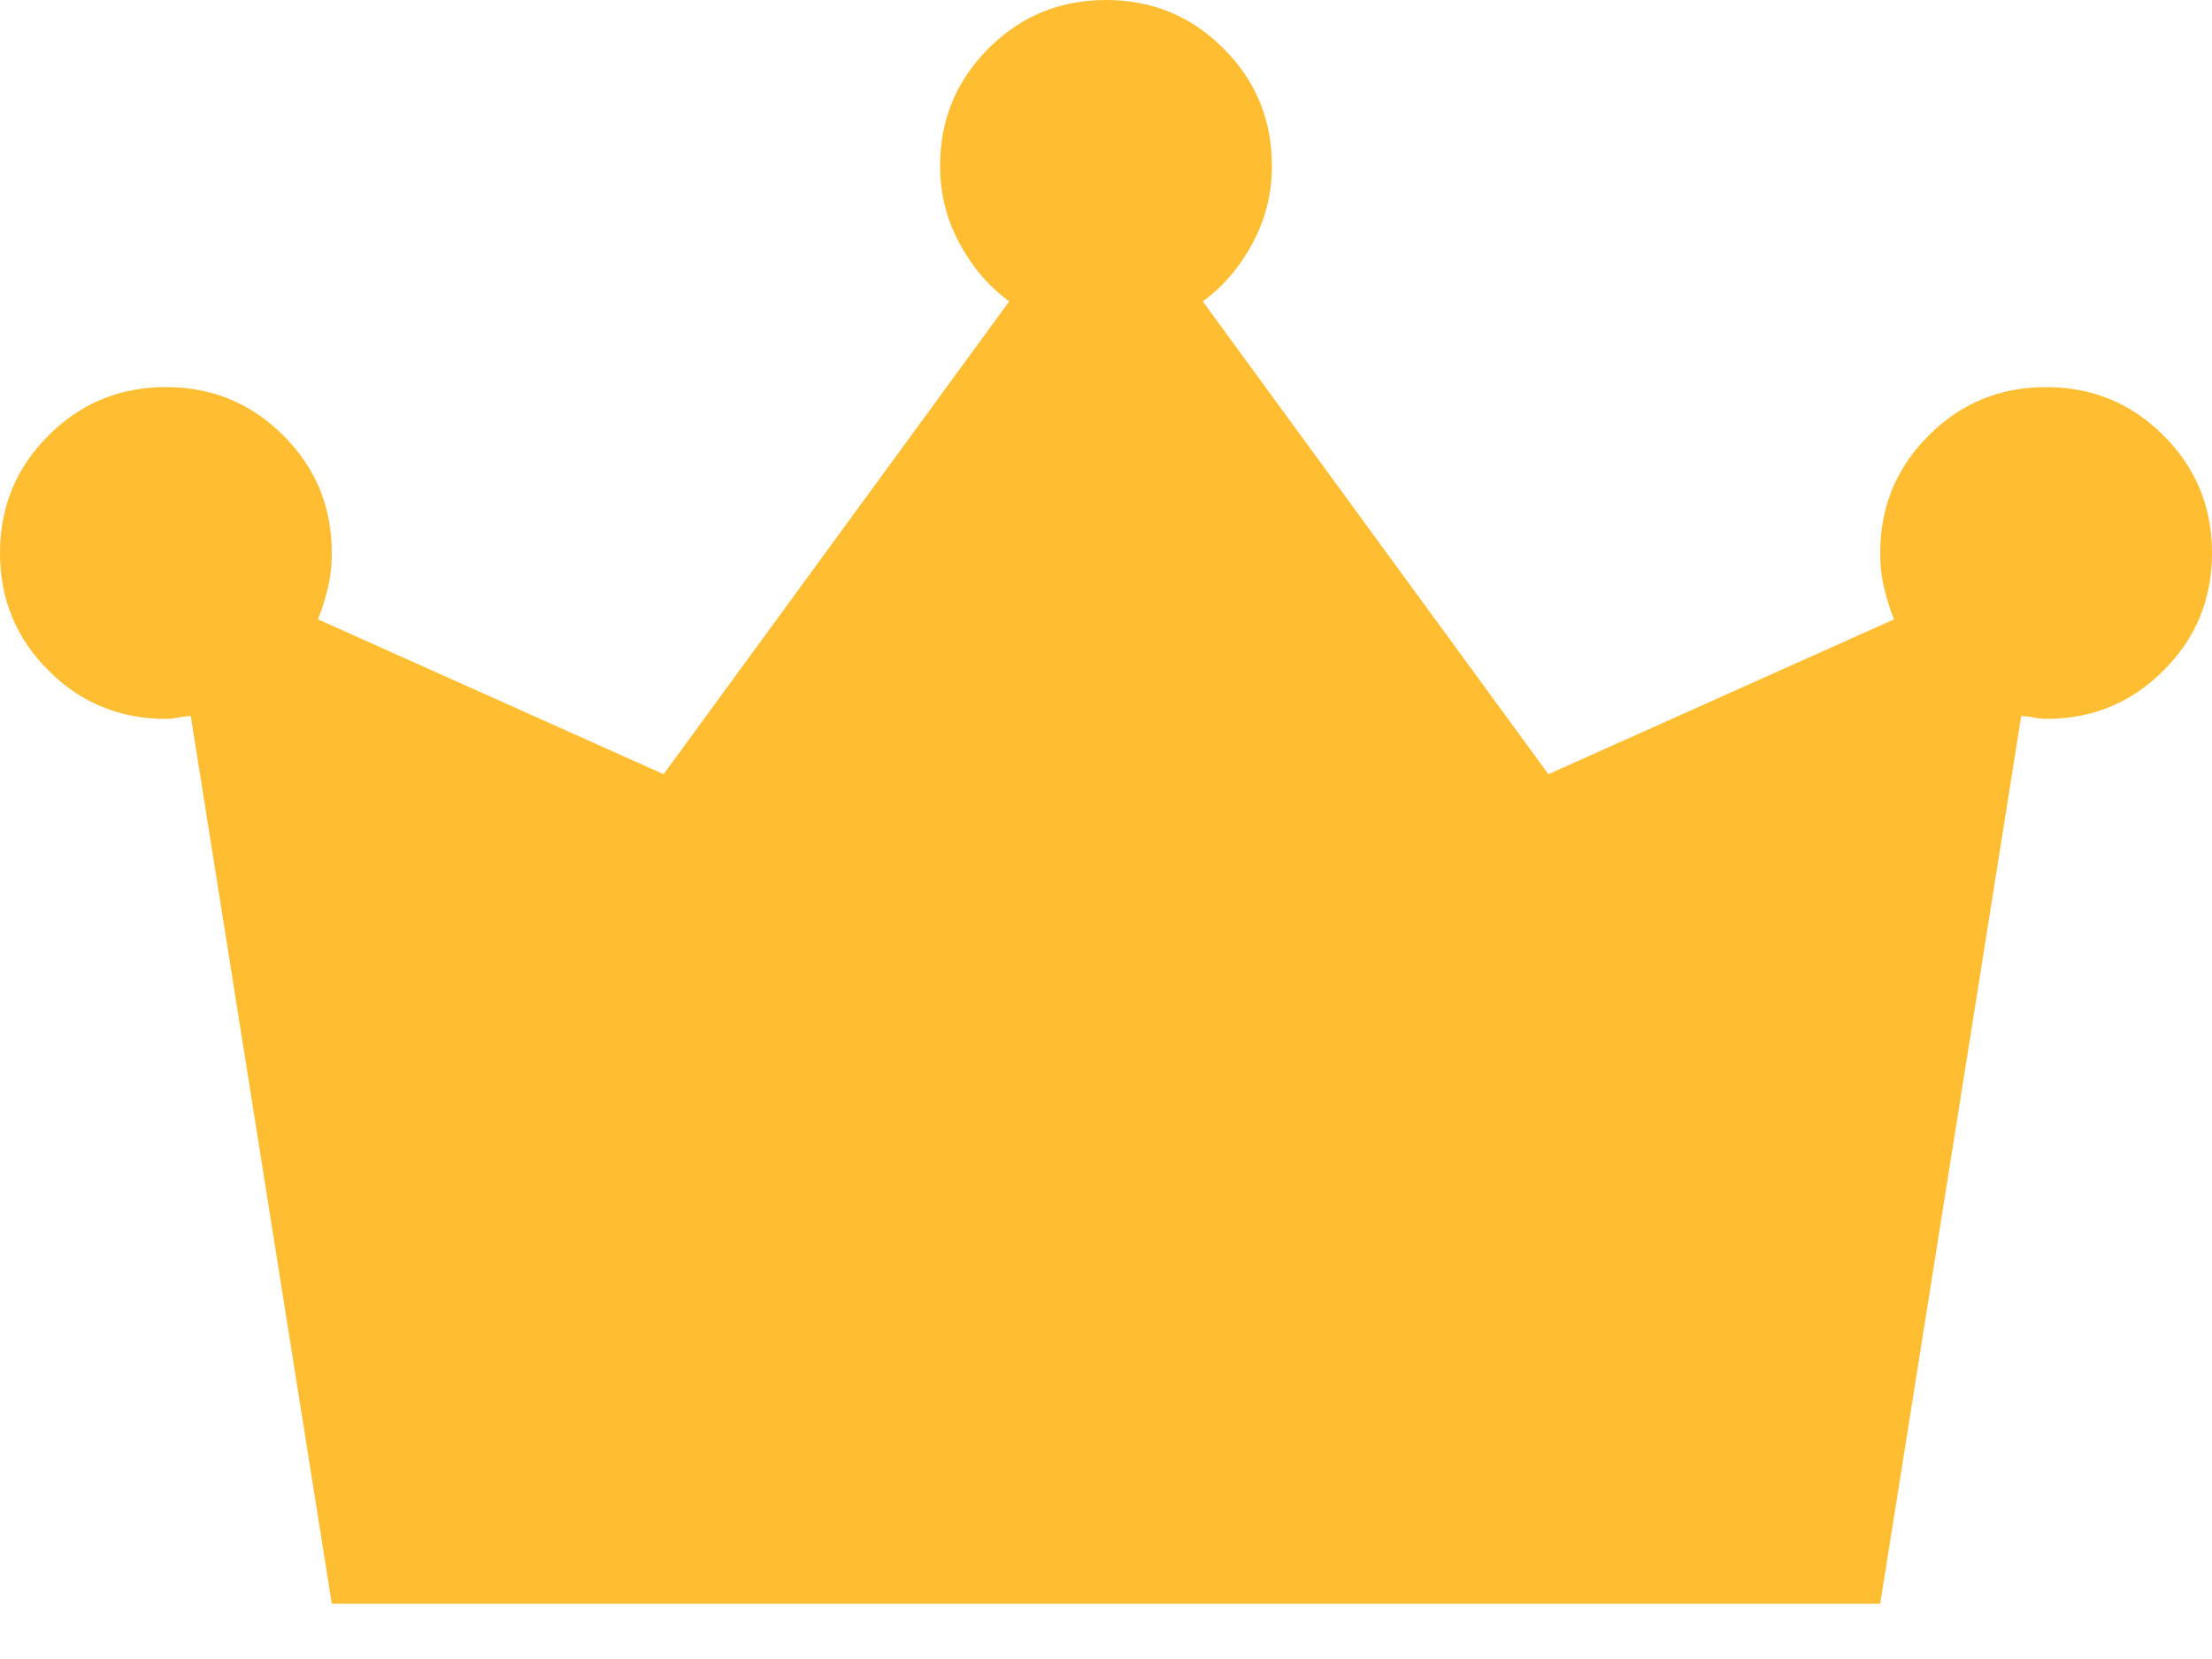
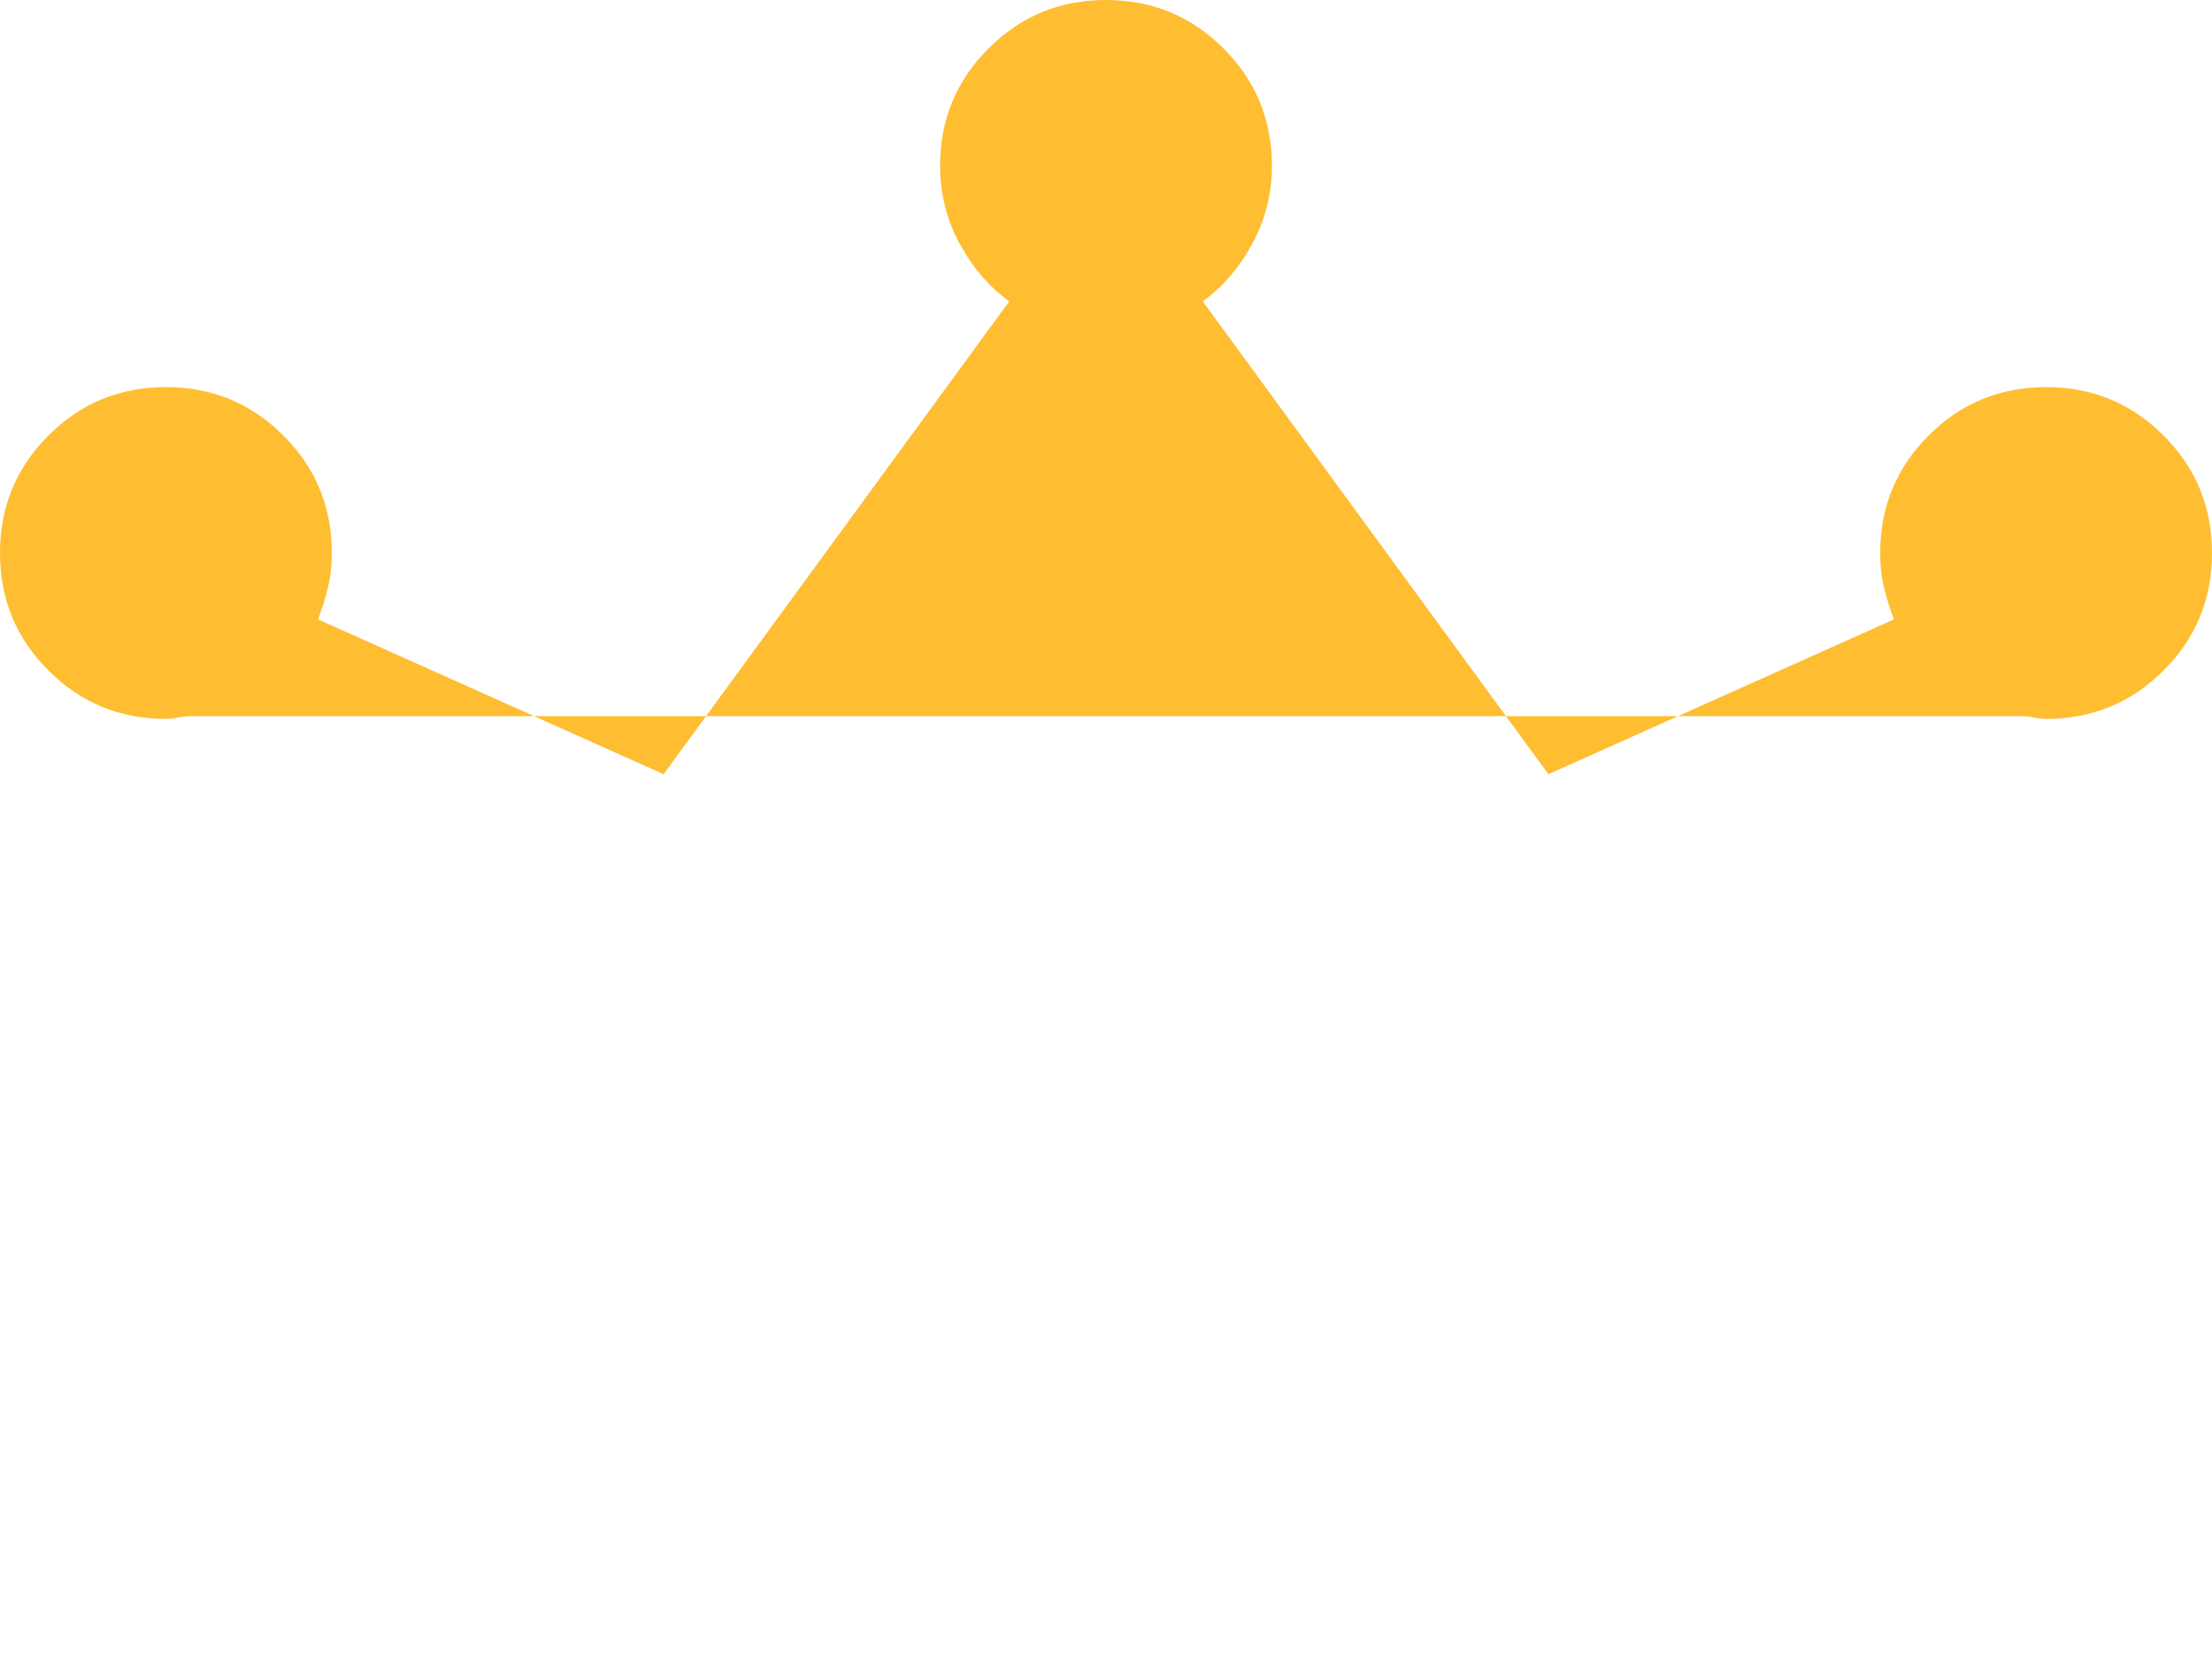
<svg xmlns="http://www.w3.org/2000/svg" width="20" height="15" viewBox="0 0 20 15" fill="none">
-   <path fill-rule="evenodd" clip-rule="evenodd" d="M1.725 6.475L3 14.5H17L18.275 6.475C18.308 6.475 18.346 6.479 18.387 6.487C18.429 6.496 18.467 6.5 18.5 6.5C18.917 6.5 19.271 6.354 19.562 6.062C19.854 5.771 20 5.417 20 5C20 4.583 19.854 4.229 19.562 3.938C19.271 3.646 18.917 3.5 18.5 3.5C18.083 3.5 17.729 3.646 17.438 3.938C17.146 4.229 17 4.583 17 5C17 5.117 17.012 5.225 17.038 5.325C17.062 5.425 17.092 5.517 17.125 5.6L14 7L10.875 2.725C11.058 2.592 11.208 2.417 11.325 2.2C11.442 1.983 11.5 1.75 11.5 1.5C11.5 1.083 11.354 0.729 11.062 0.438C10.771 0.146 10.417 0 10 0C9.583 0 9.229 0.146 8.938 0.438C8.646 0.729 8.5 1.083 8.5 1.5C8.5 1.75 8.558 1.983 8.675 2.2C8.792 2.417 8.942 2.592 9.125 2.725L6 7L2.875 5.6C2.908 5.517 2.938 5.425 2.962 5.325C2.987 5.225 3 5.117 3 5C3 4.583 2.854 4.229 2.562 3.938C2.271 3.646 1.917 3.5 1.5 3.5C1.083 3.5 0.729 3.646 0.438 3.938C0.146 4.229 0 4.583 0 5C0 5.417 0.146 5.771 0.438 6.062C0.729 6.354 1.083 6.5 1.5 6.5C1.533 6.5 1.571 6.496 1.613 6.487C1.654 6.479 1.692 6.475 1.725 6.475Z" fill="#FFBD31" />
+   <path fill-rule="evenodd" clip-rule="evenodd" d="M1.725 6.475H17L18.275 6.475C18.308 6.475 18.346 6.479 18.387 6.487C18.429 6.496 18.467 6.5 18.5 6.5C18.917 6.5 19.271 6.354 19.562 6.062C19.854 5.771 20 5.417 20 5C20 4.583 19.854 4.229 19.562 3.938C19.271 3.646 18.917 3.5 18.5 3.5C18.083 3.5 17.729 3.646 17.438 3.938C17.146 4.229 17 4.583 17 5C17 5.117 17.012 5.225 17.038 5.325C17.062 5.425 17.092 5.517 17.125 5.6L14 7L10.875 2.725C11.058 2.592 11.208 2.417 11.325 2.2C11.442 1.983 11.5 1.75 11.5 1.5C11.5 1.083 11.354 0.729 11.062 0.438C10.771 0.146 10.417 0 10 0C9.583 0 9.229 0.146 8.938 0.438C8.646 0.729 8.5 1.083 8.5 1.5C8.5 1.75 8.558 1.983 8.675 2.2C8.792 2.417 8.942 2.592 9.125 2.725L6 7L2.875 5.6C2.908 5.517 2.938 5.425 2.962 5.325C2.987 5.225 3 5.117 3 5C3 4.583 2.854 4.229 2.562 3.938C2.271 3.646 1.917 3.5 1.5 3.5C1.083 3.5 0.729 3.646 0.438 3.938C0.146 4.229 0 4.583 0 5C0 5.417 0.146 5.771 0.438 6.062C0.729 6.354 1.083 6.5 1.5 6.5C1.533 6.5 1.571 6.496 1.613 6.487C1.654 6.479 1.692 6.475 1.725 6.475Z" fill="#FFBD31" />
</svg>